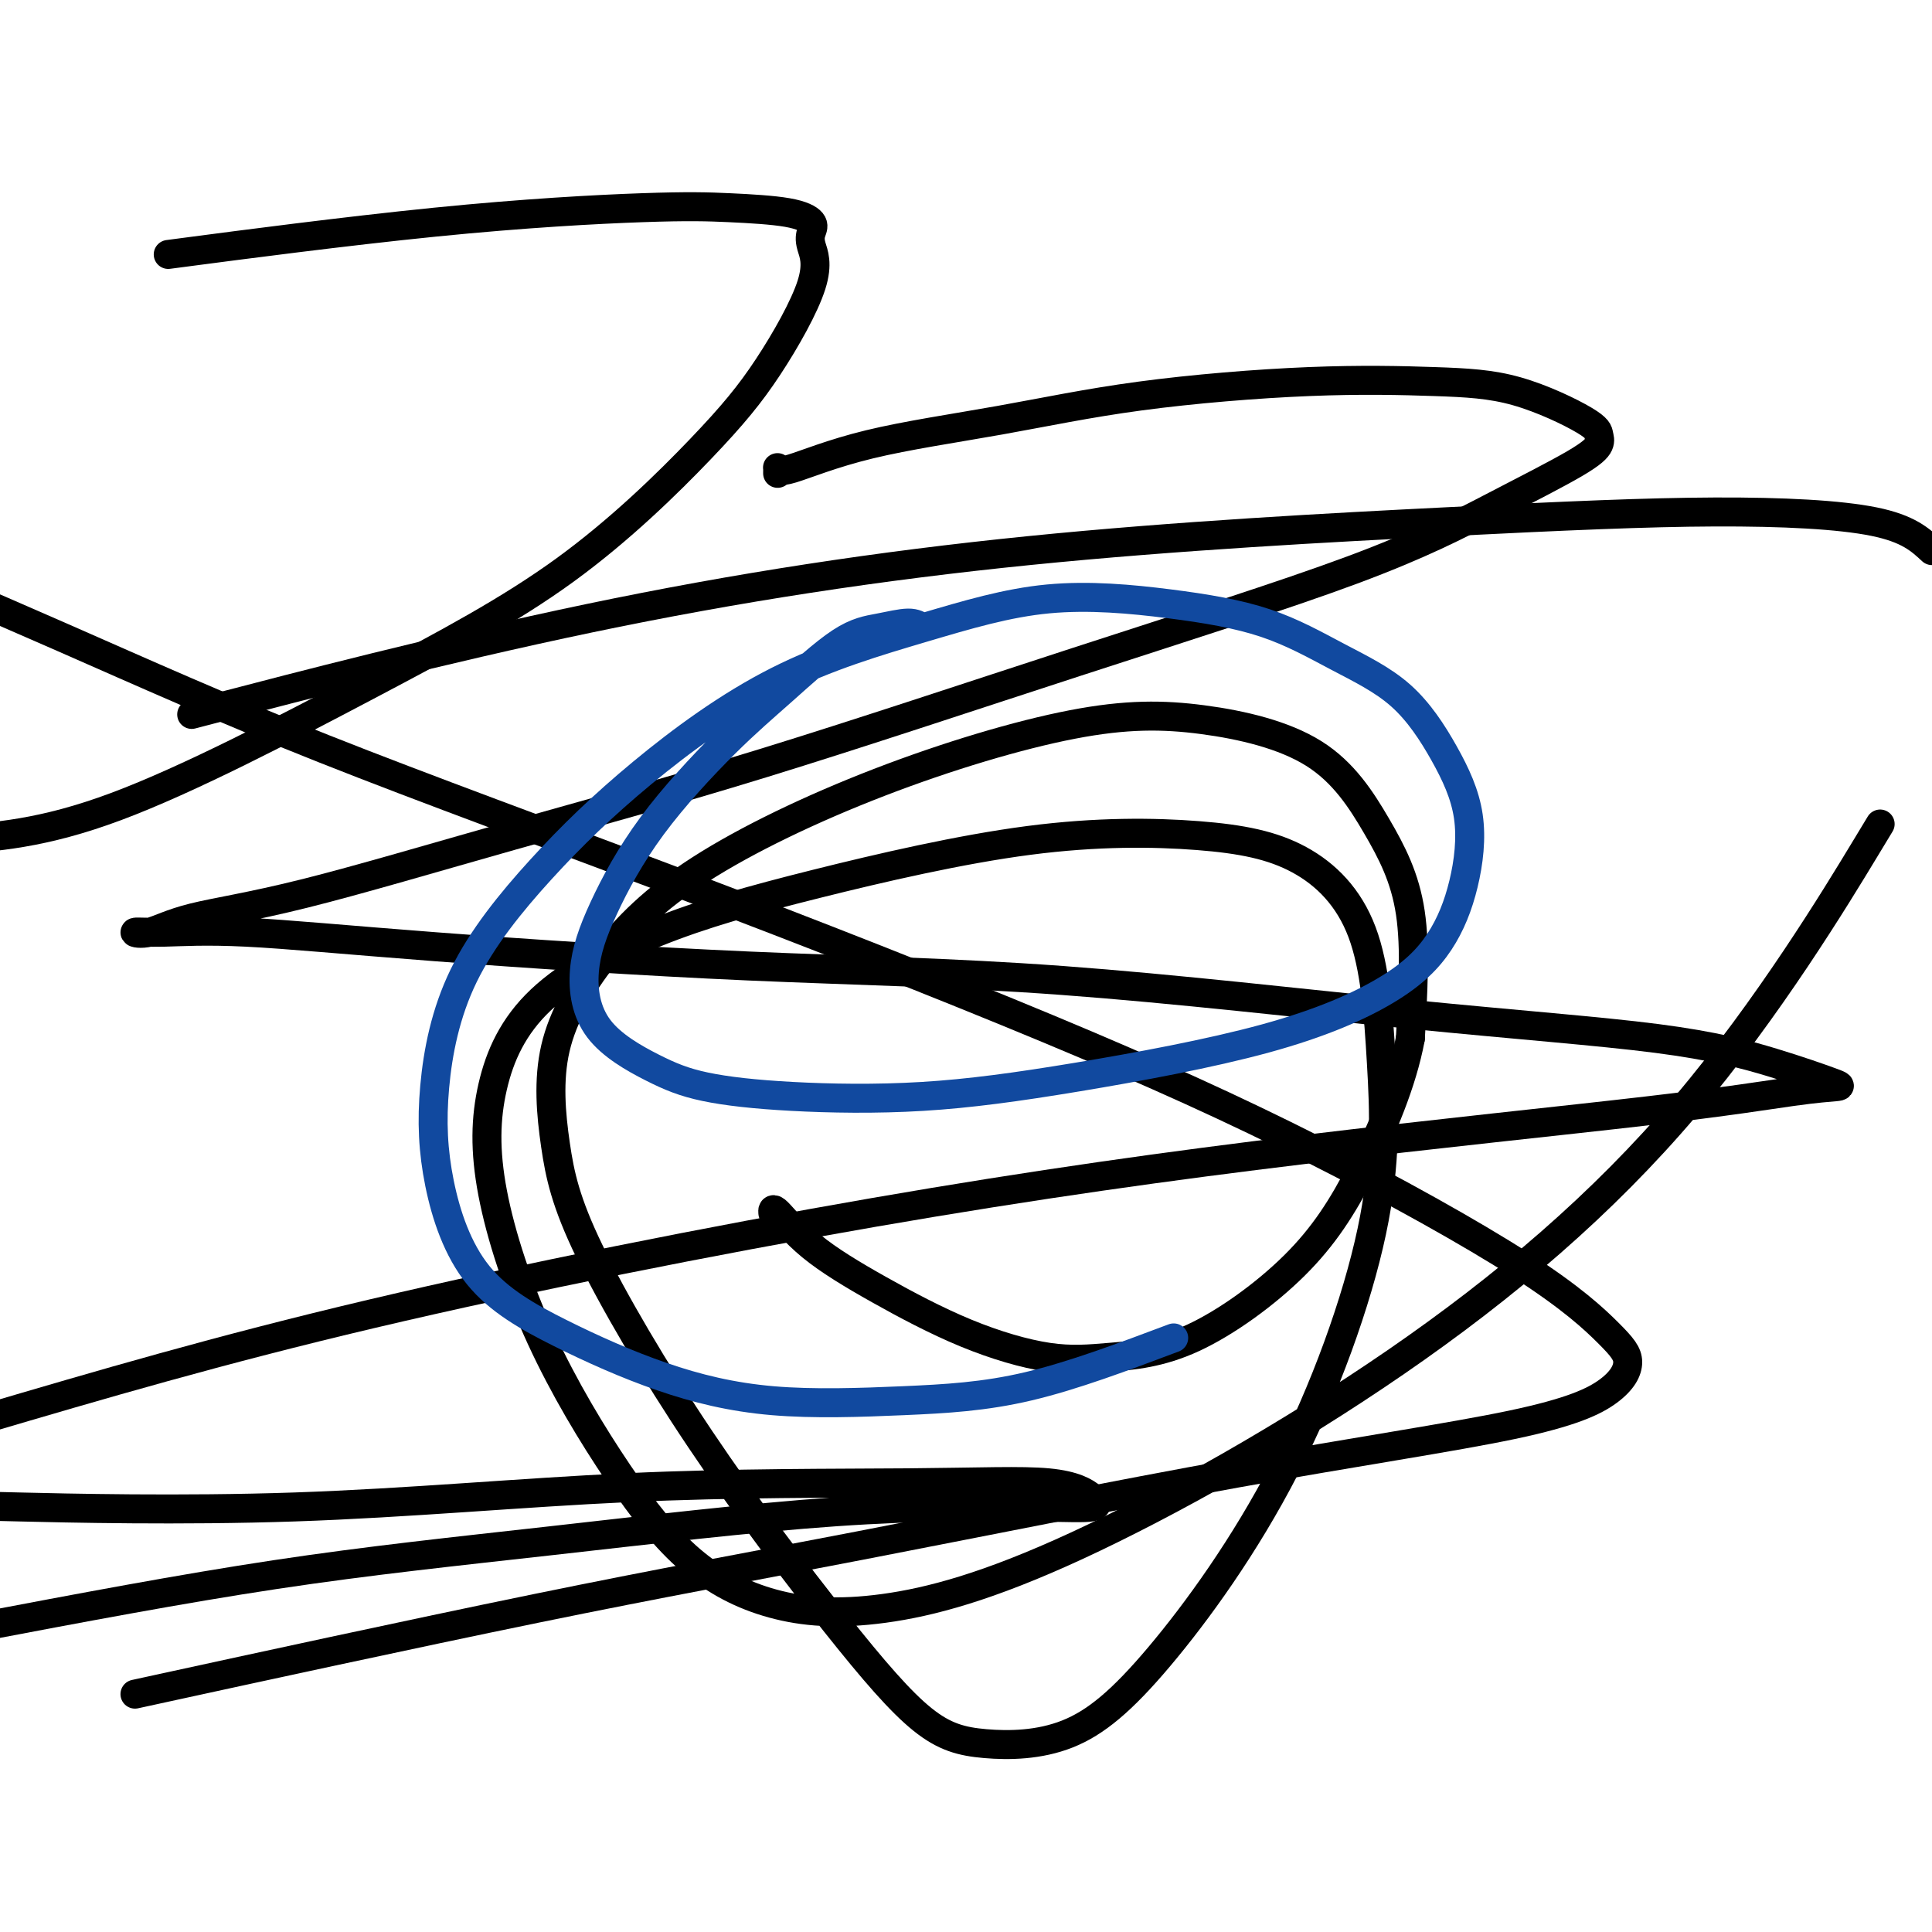
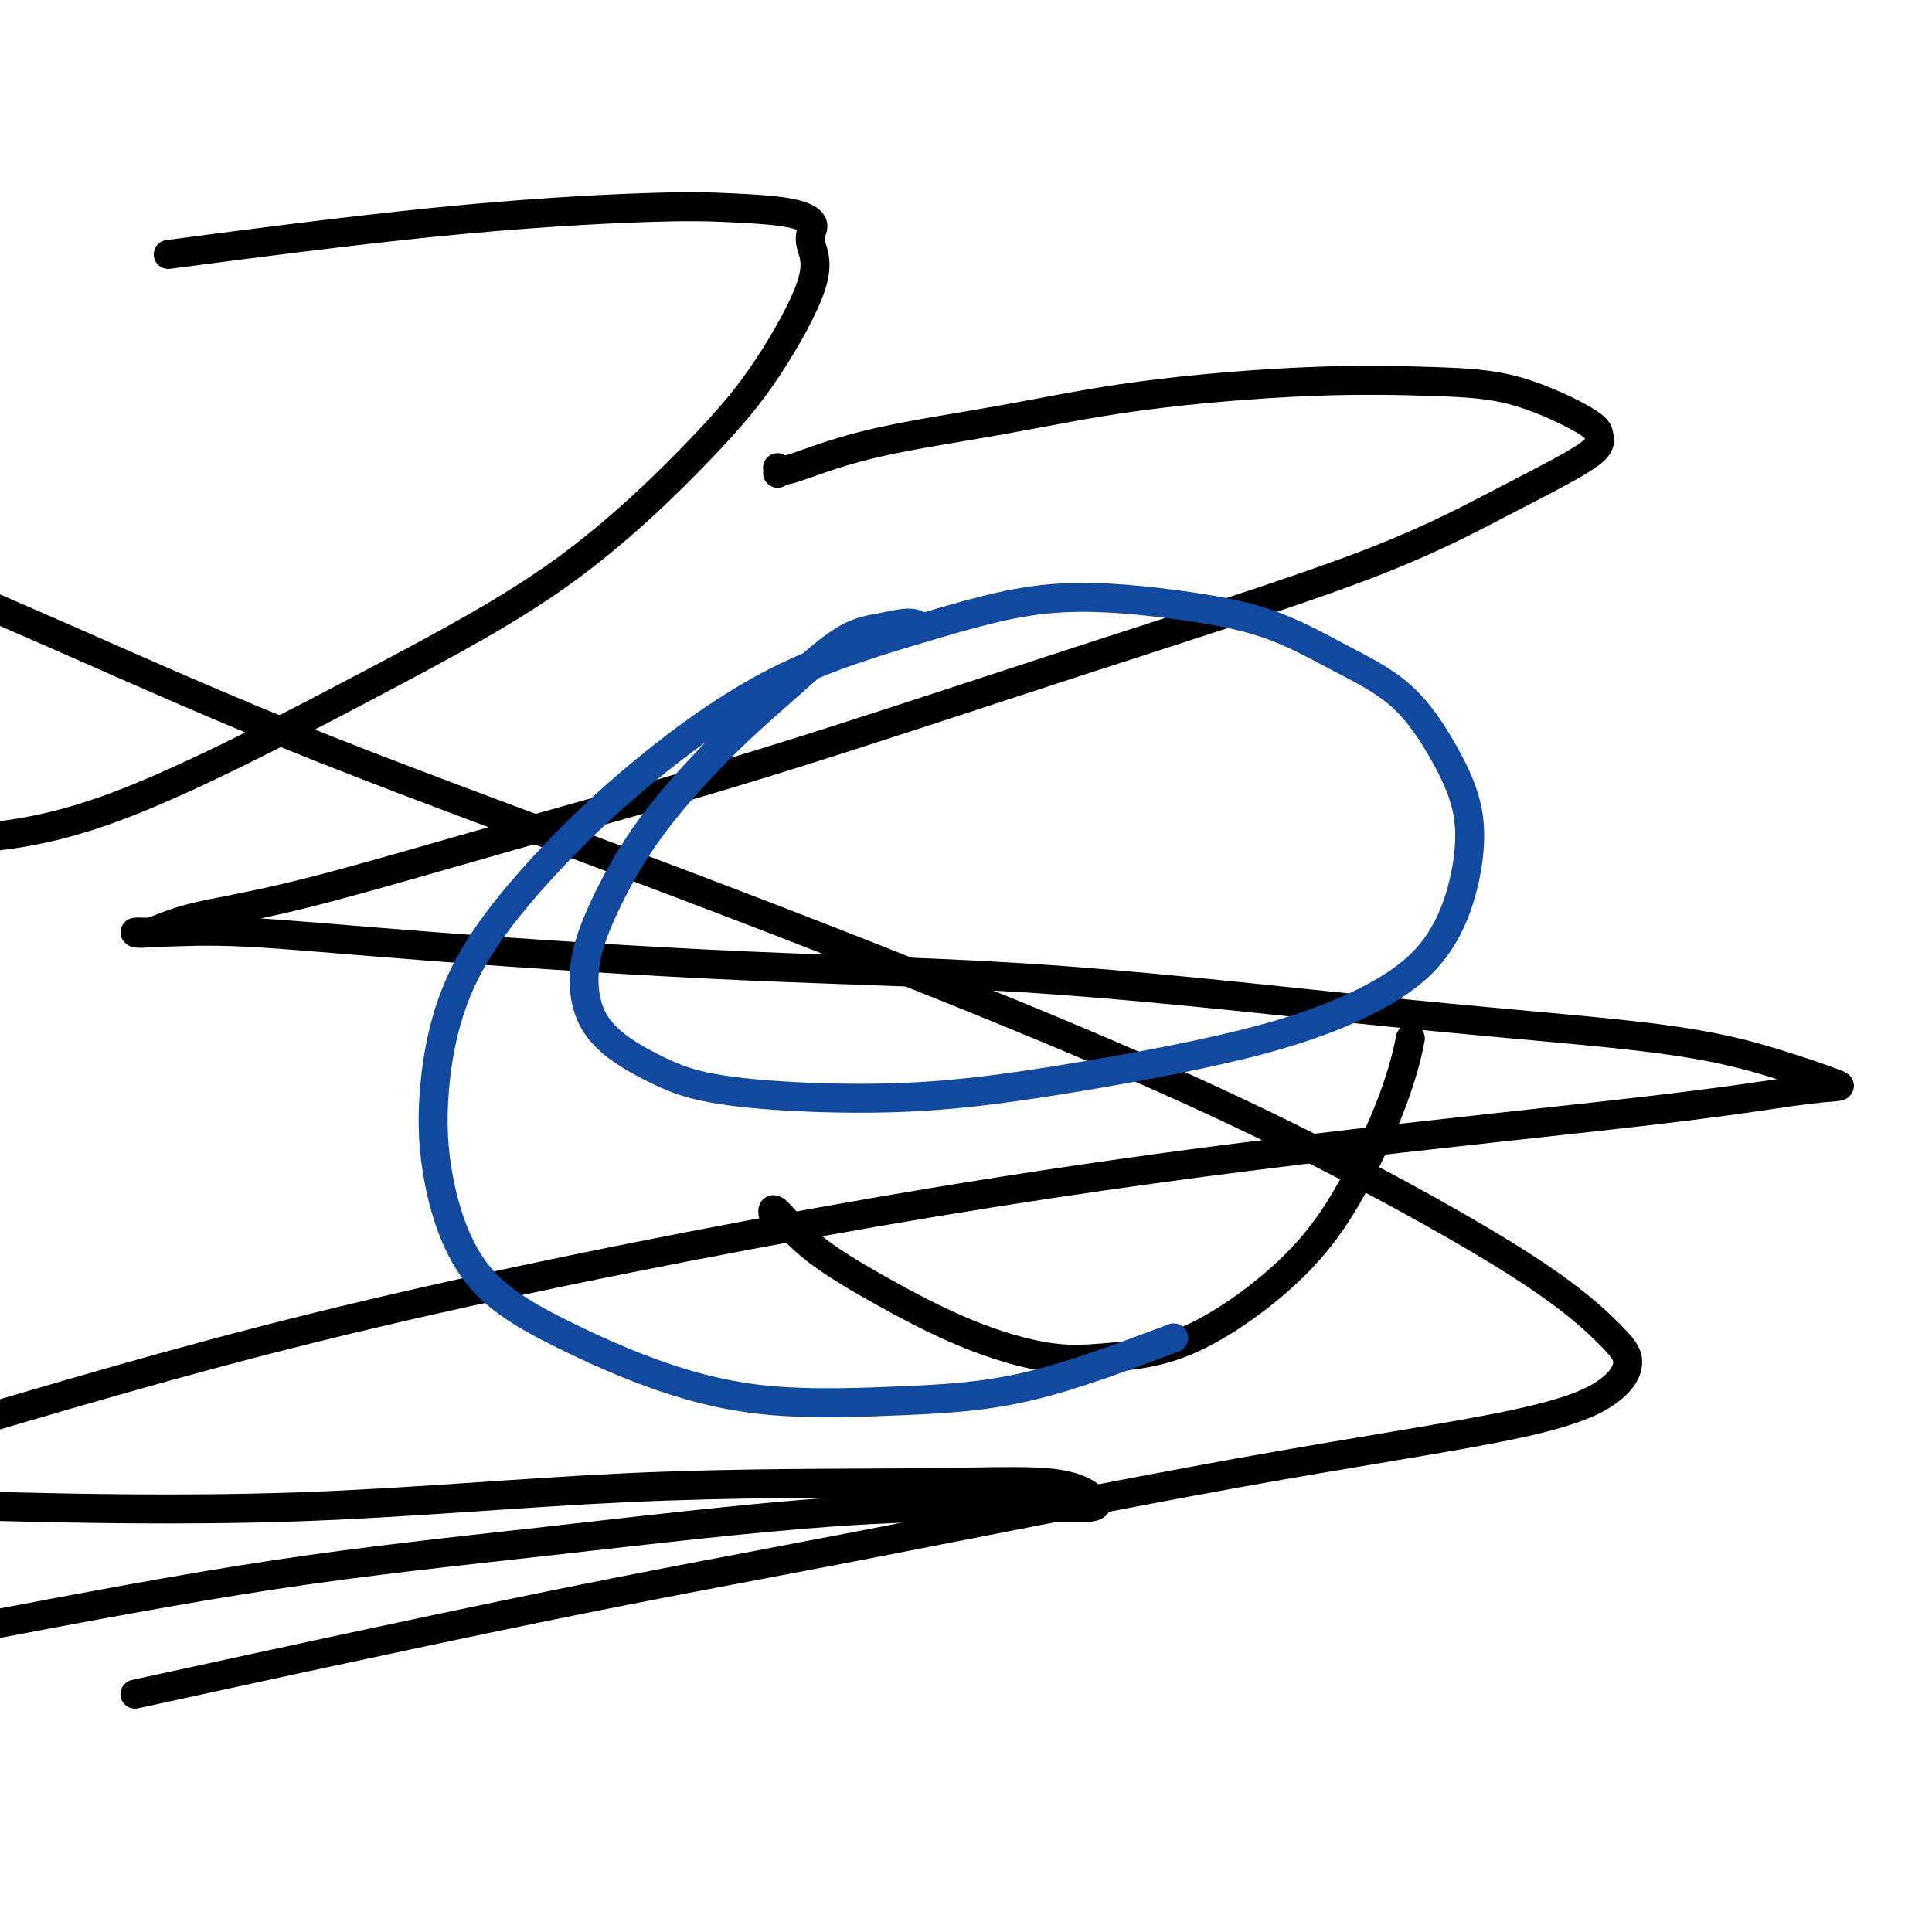
<svg xmlns="http://www.w3.org/2000/svg" viewBox="0 0 400 400" version="1.1">
  <g fill="none" stroke="#000000" stroke-width="6" stroke-linecap="round" stroke-linejoin="round">
    <path d="M161,98c0.007,-0.390 0.015,-0.781 0,-1c-0.015,-0.219 -0.052,-0.267 0,0c0.052,0.267 0.192,0.849 3,0c2.808,-0.849 8.285,-3.128 16,-5c7.715,-1.872 17.668,-3.337 27,-5c9.332,-1.663 18.042,-3.526 29,-5c10.958,-1.474 24.165,-2.561 35,-3c10.835,-0.439 19.297,-0.232 26,0c6.703,0.232 11.646,0.487 17,2c5.354,1.513 11.119,4.283 14,6c2.881,1.717 2.878,2.382 3,3c0.122,0.618 0.368,1.189 0,2c-0.368,0.811 -1.348,1.863 -5,4c-3.652,2.137 -9.974,5.360 -17,9c-7.026,3.640 -14.757,7.699 -29,13c-14.243,5.301 -35.000,11.845 -57,19c-22.000,7.155 -45.245,14.919 -65,21c-19.755,6.081 -36.022,10.477 -52,15c-15.978,4.523 -31.666,9.174 -43,12c-11.334,2.826 -18.312,3.827 -23,5c-4.688,1.173 -7.085,2.518 -9,3c-1.915,0.482 -3.346,0.101 -3,0c0.346,-0.101 2.470,0.080 6,0c3.530,-0.080 8.468,-0.419 17,0c8.532,0.419 20.660,1.598 39,3c18.340,1.402 42.893,3.028 65,4c22.107,0.972 41.769,1.290 65,3c23.231,1.710 50.030,4.812 72,7c21.970,2.188 39.112,3.463 51,5c11.888,1.537 18.521,3.335 24,5c5.479,1.665 9.805,3.196 12,4c2.195,0.804 2.260,0.881 1,1c-1.260,0.119 -3.846,0.278 -9,1c-5.154,0.722 -12.875,2.006 -30,4c-17.125,1.994 -43.652,4.700 -71,8c-27.348,3.300 -55.517,7.196 -89,13c-33.483,5.804 -72.281,13.515 -104,21c-31.719,7.485 -56.360,14.742 -81,22" />
    <path d="M4,312c-4.775,-0.115 -9.550,-0.229 0,0c9.550,0.229 33.424,0.803 57,0c23.576,-0.803 46.855,-2.982 69,-4c22.145,-1.018 43.156,-0.875 58,-1c14.844,-0.125 23.521,-0.518 29,0c5.479,0.518 7.758,1.946 9,3c1.242,1.054 1.445,1.732 0,2c-1.445,0.268 -4.539,0.124 -13,0c-8.461,-0.124 -22.288,-0.229 -40,1c-17.712,1.229 -39.307,3.792 -59,6c-19.693,2.208 -37.484,4.059 -57,7c-19.516,2.941 -40.758,6.970 -62,11" />
    <path d="M36,349c-6.982,1.521 -13.963,3.042 0,0c13.963,-3.042 48.871,-10.647 75,-16c26.129,-5.353 43.480,-8.455 67,-13c23.520,-4.545 53.211,-10.534 78,-15c24.789,-4.466 44.678,-7.409 57,-10c12.322,-2.591 17.079,-4.832 20,-7c2.921,-2.168 4.007,-4.264 4,-6c-0.007,-1.736 -1.109,-3.110 -4,-6c-2.891,-2.890 -7.573,-7.294 -18,-14c-10.427,-6.706 -26.599,-15.714 -43,-24c-16.401,-8.286 -33.030,-15.850 -55,-25c-21.970,-9.150 -49.281,-19.886 -76,-30c-26.719,-10.114 -52.848,-19.608 -74,-28c-21.152,-8.392 -37.329,-15.684 -54,-23c-16.671,-7.316 -33.835,-14.658 -51,-22" />
    <path d="M40,52c-4.481,0.590 -8.961,1.179 0,0c8.961,-1.179 31.365,-4.128 50,-6c18.635,-1.872 33.501,-2.668 43,-3c9.499,-0.332 13.629,-0.201 18,0c4.371,0.201 8.982,0.473 12,1c3.018,0.527 4.444,1.311 5,2c0.556,0.689 0.243,1.285 0,2c-0.243,0.715 -0.417,1.549 0,3c0.417,1.451 1.426,3.519 0,8c-1.426,4.481 -5.286,11.375 -9,17c-3.714,5.625 -7.283,9.982 -14,17c-6.717,7.018 -16.584,16.695 -28,25c-11.416,8.305 -24.381,15.236 -41,24c-16.619,8.764 -36.891,19.361 -52,25c-15.109,5.639 -25.054,6.319 -35,7" />
-     <path d="M47,146c-6.337,1.658 -12.675,3.315 0,0c12.675,-3.315 44.362,-11.603 75,-18c30.638,-6.397 60.226,-10.902 91,-14c30.774,-3.098 62.733,-4.789 87,-6c24.267,-1.211 40.841,-1.941 55,-2c14.159,-0.059 25.903,0.555 33,2c7.097,1.445 9.549,3.723 12,6" />
-     <path d="M386,176c2.830,-4.675 5.660,-9.350 0,0c-5.660,9.350 -19.812,32.724 -37,53c-17.188,20.276 -37.414,37.454 -60,53c-22.586,15.546 -47.534,29.461 -66,38c-18.466,8.539 -30.451,11.701 -40,13c-9.549,1.299 -16.660,0.735 -23,-1c-6.340,-1.735 -11.907,-4.640 -17,-9c-5.093,-4.360 -9.713,-10.176 -15,-18c-5.287,-7.824 -11.242,-17.657 -16,-28c-4.758,-10.343 -8.320,-21.196 -10,-30c-1.680,-8.804 -1.480,-15.561 0,-22c1.480,-6.439 4.238,-12.561 10,-18c5.762,-5.439 14.527,-10.194 24,-14c9.473,-3.806 19.654,-6.662 33,-10c13.346,-3.338 29.855,-7.158 44,-9c14.145,-1.842 25.924,-1.706 35,-1c9.076,0.706 15.448,1.983 21,5c5.552,3.017 10.285,7.774 13,15c2.715,7.226 3.411,16.920 4,27c0.589,10.080 1.071,20.545 -2,35c-3.071,14.455 -9.696,32.900 -18,49c-8.304,16.100 -18.287,29.855 -26,39c-7.713,9.145 -13.155,13.681 -19,16c-5.845,2.319 -12.093,2.421 -17,2c-4.907,-0.421 -8.473,-1.365 -13,-5c-4.527,-3.635 -10.015,-9.961 -18,-20c-7.985,-10.039 -18.468,-23.790 -28,-38c-9.532,-14.210 -18.112,-28.879 -23,-39c-4.888,-10.121 -6.085,-15.696 -7,-22c-0.915,-6.304 -1.547,-13.339 0,-20c1.547,-6.661 5.275,-12.948 10,-19c4.725,-6.052 10.447,-11.870 20,-18c9.553,-6.130 22.937,-12.573 37,-18c14.063,-5.427 28.806,-9.838 40,-12c11.194,-2.162 18.839,-2.074 27,-1c8.161,1.074 16.837,3.133 23,7c6.163,3.867 9.813,9.541 13,15c3.187,5.459 5.911,10.703 7,18c1.089,7.297 0.545,16.649 0,26" />
    <path d="M292,215c-1.694,9.151 -5.928,19.030 -10,27c-4.072,7.970 -7.980,14.033 -14,20c-6.020,5.967 -14.151,11.839 -21,15c-6.849,3.161 -12.416,3.612 -17,4c-4.584,0.388 -8.185,0.712 -13,0c-4.815,-0.712 -10.845,-2.460 -17,-5c-6.155,-2.540 -12.434,-5.871 -18,-9c-5.566,-3.129 -10.420,-6.055 -14,-9c-3.580,-2.945 -5.887,-5.908 -7,-7c-1.113,-1.092 -1.032,-0.312 -1,0c0.032,0.312 0.016,0.156 0,0" />
  </g>
  <g fill="none" stroke="#11499F" stroke-width="6" stroke-linecap="round" stroke-linejoin="round">
    <path d="M191,130c-0.752,-0.510 -1.505,-1.020 -3,-1c-1.495,0.020 -3.733,0.569 -6,1c-2.267,0.431 -4.563,0.743 -8,3c-3.437,2.257 -8.015,6.461 -12,10c-3.985,3.539 -7.377,6.415 -12,11c-4.623,4.585 -10.477,10.880 -15,17c-4.523,6.120 -7.716,12.066 -10,17c-2.284,4.934 -3.658,8.856 -4,13c-0.342,4.144 0.350,8.510 3,12c2.650,3.490 7.258,6.103 11,8c3.742,1.897 6.617,3.078 11,4c4.383,0.922 10.272,1.583 18,2c7.728,0.417 17.294,0.588 27,0c9.706,-0.588 19.552,-1.935 32,-4c12.448,-2.065 27.496,-4.847 39,-8c11.504,-3.153 19.462,-6.676 25,-10c5.538,-3.324 8.655,-6.449 11,-10c2.345,-3.551 3.919,-7.528 5,-12c1.081,-4.472 1.671,-9.438 1,-14c-0.671,-4.562 -2.602,-8.720 -5,-13c-2.398,-4.280 -5.262,-8.682 -9,-12c-3.738,-3.318 -8.349,-5.553 -13,-8c-4.651,-2.447 -9.341,-5.106 -15,-7c-5.659,-1.894 -12.286,-3.023 -20,-4c-7.714,-0.977 -16.515,-1.802 -25,-1c-8.485,0.802 -16.652,3.230 -26,6c-9.348,2.770 -19.875,5.880 -30,11c-10.125,5.120 -19.849,12.249 -28,19c-8.151,6.751 -14.731,13.123 -21,20c-6.269,6.877 -12.228,14.257 -16,22c-3.772,7.743 -5.356,15.847 -6,23c-0.644,7.153 -0.347,13.353 1,20c1.347,6.647 3.745,13.740 8,19c4.255,5.260 10.369,8.688 17,12c6.631,3.312 13.780,6.509 21,9c7.220,2.491 14.513,4.276 23,5c8.487,0.724 18.170,0.387 27,0c8.830,-0.387 16.809,-0.825 26,-3c9.191,-2.175 19.596,-6.088 30,-10" />
  </g>
</svg>